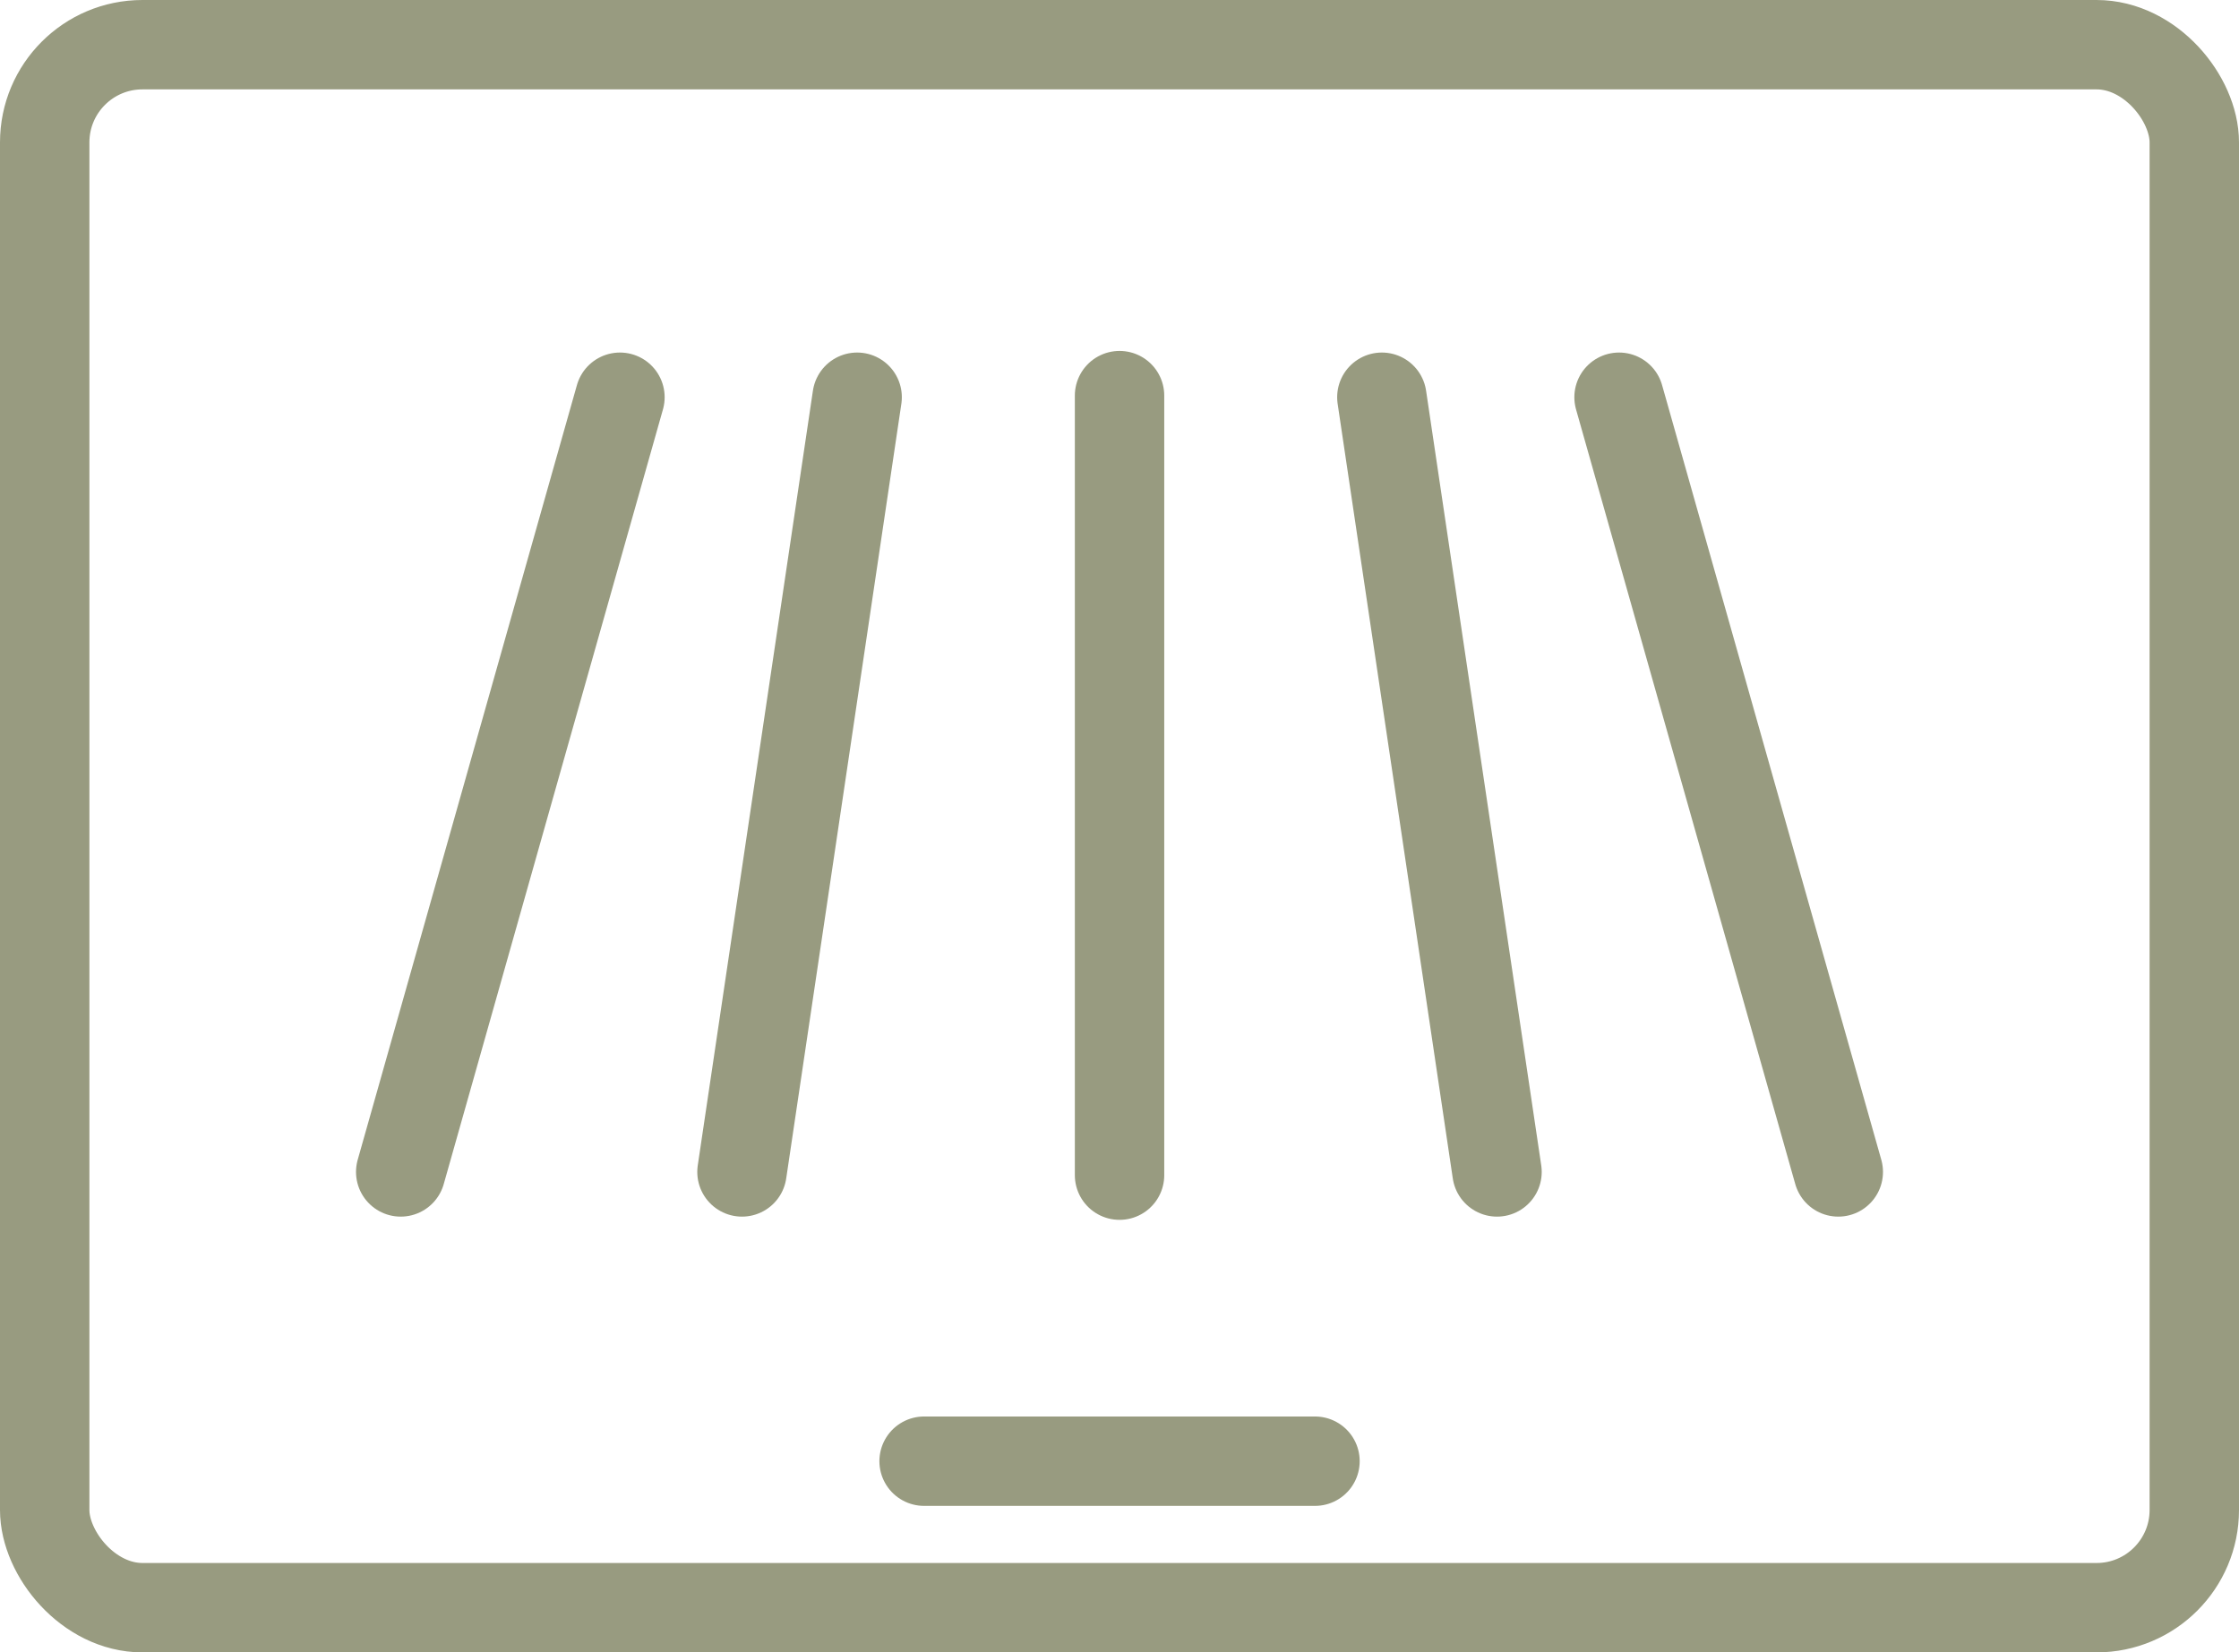
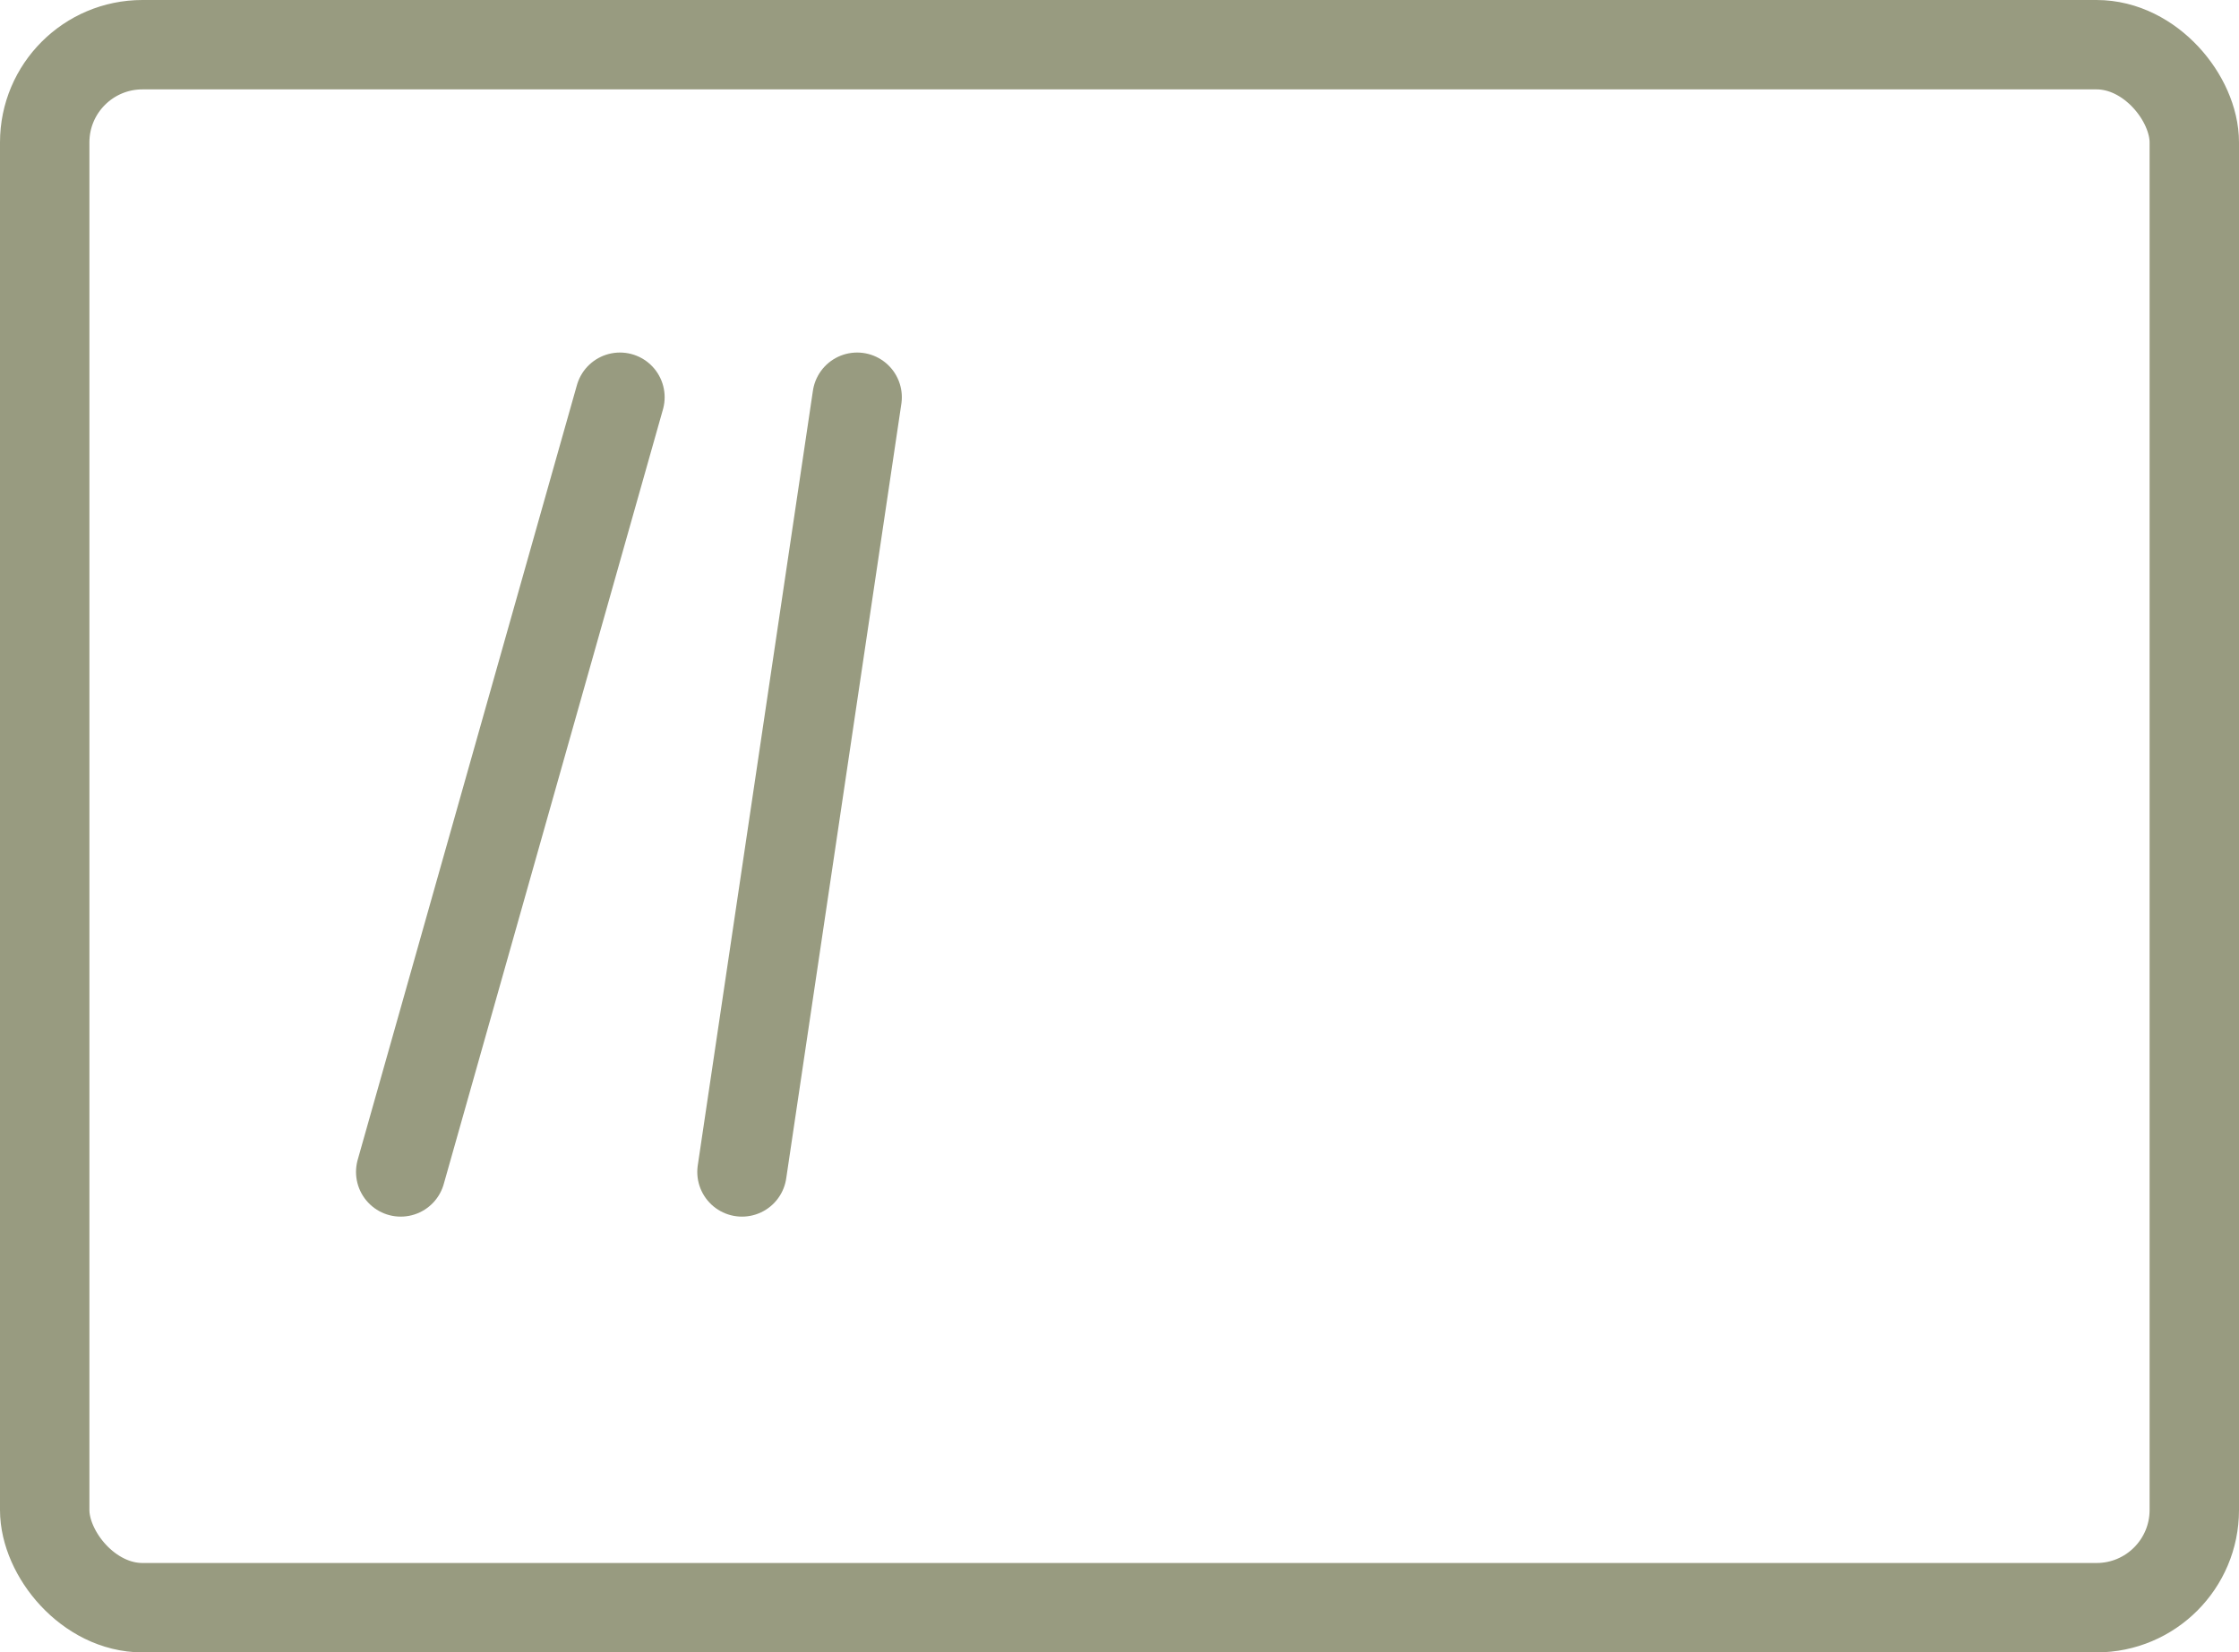
<svg xmlns="http://www.w3.org/2000/svg" width="25.043" height="18.486" viewBox="0 0 25.043 18.486">
  <defs>
    <clipPath id="clip-path">
      <rect id="Rectangle_862" data-name="Rectangle 862" width="25.043" height="18.486" transform="translate(0 0)" fill="none" stroke="#989b80" stroke-width="1" />
    </clipPath>
  </defs>
  <g id="Group_7429" data-name="Group 7429" transform="translate(0 0)">
    <g id="Group_7428" data-name="Group 7428" clip-path="url(#clip-path)">
      <rect id="Rectangle_861" data-name="Rectangle 861" width="24.043" height="17.486" rx="1.093" transform="translate(0.5 0.5)" fill="none" stroke="#989b80" stroke-linecap="round" stroke-linejoin="round" stroke-width="1" />
      <line id="Line_75" data-name="Line 75" y1="8.667" x2="2.452" transform="translate(4.482 4.444)" fill="none" stroke="#989b80" stroke-linecap="round" stroke-linejoin="round" stroke-width="1" />
-       <line id="Line_76" data-name="Line 76" x1="2.452" y1="8.667" transform="translate(18.109 4.444)" fill="none" stroke="#989b80" stroke-linecap="round" stroke-linejoin="round" stroke-width="1" />
      <line id="Line_77" data-name="Line 77" y1="8.667" x2="1.288" transform="translate(8.299 4.444)" fill="none" stroke="#989b80" stroke-linecap="round" stroke-linejoin="round" stroke-width="1" />
-       <line id="Line_78" data-name="Line 78" x1="1.288" y1="8.667" transform="translate(15.456 4.444)" fill="none" stroke="#989b80" stroke-linecap="round" stroke-linejoin="round" stroke-width="1" />
-       <line id="Line_79" data-name="Line 79" x2="4.372" transform="translate(10.336 16.347)" fill="none" stroke="#989b80" stroke-linecap="round" stroke-linejoin="round" stroke-width="1" />
-       <line id="Line_80" data-name="Line 80" y2="8.721" transform="translate(12.522 4.426)" fill="none" stroke="#989b80" stroke-linecap="round" stroke-linejoin="round" stroke-width="1" />
    </g>
  </g>
</svg>